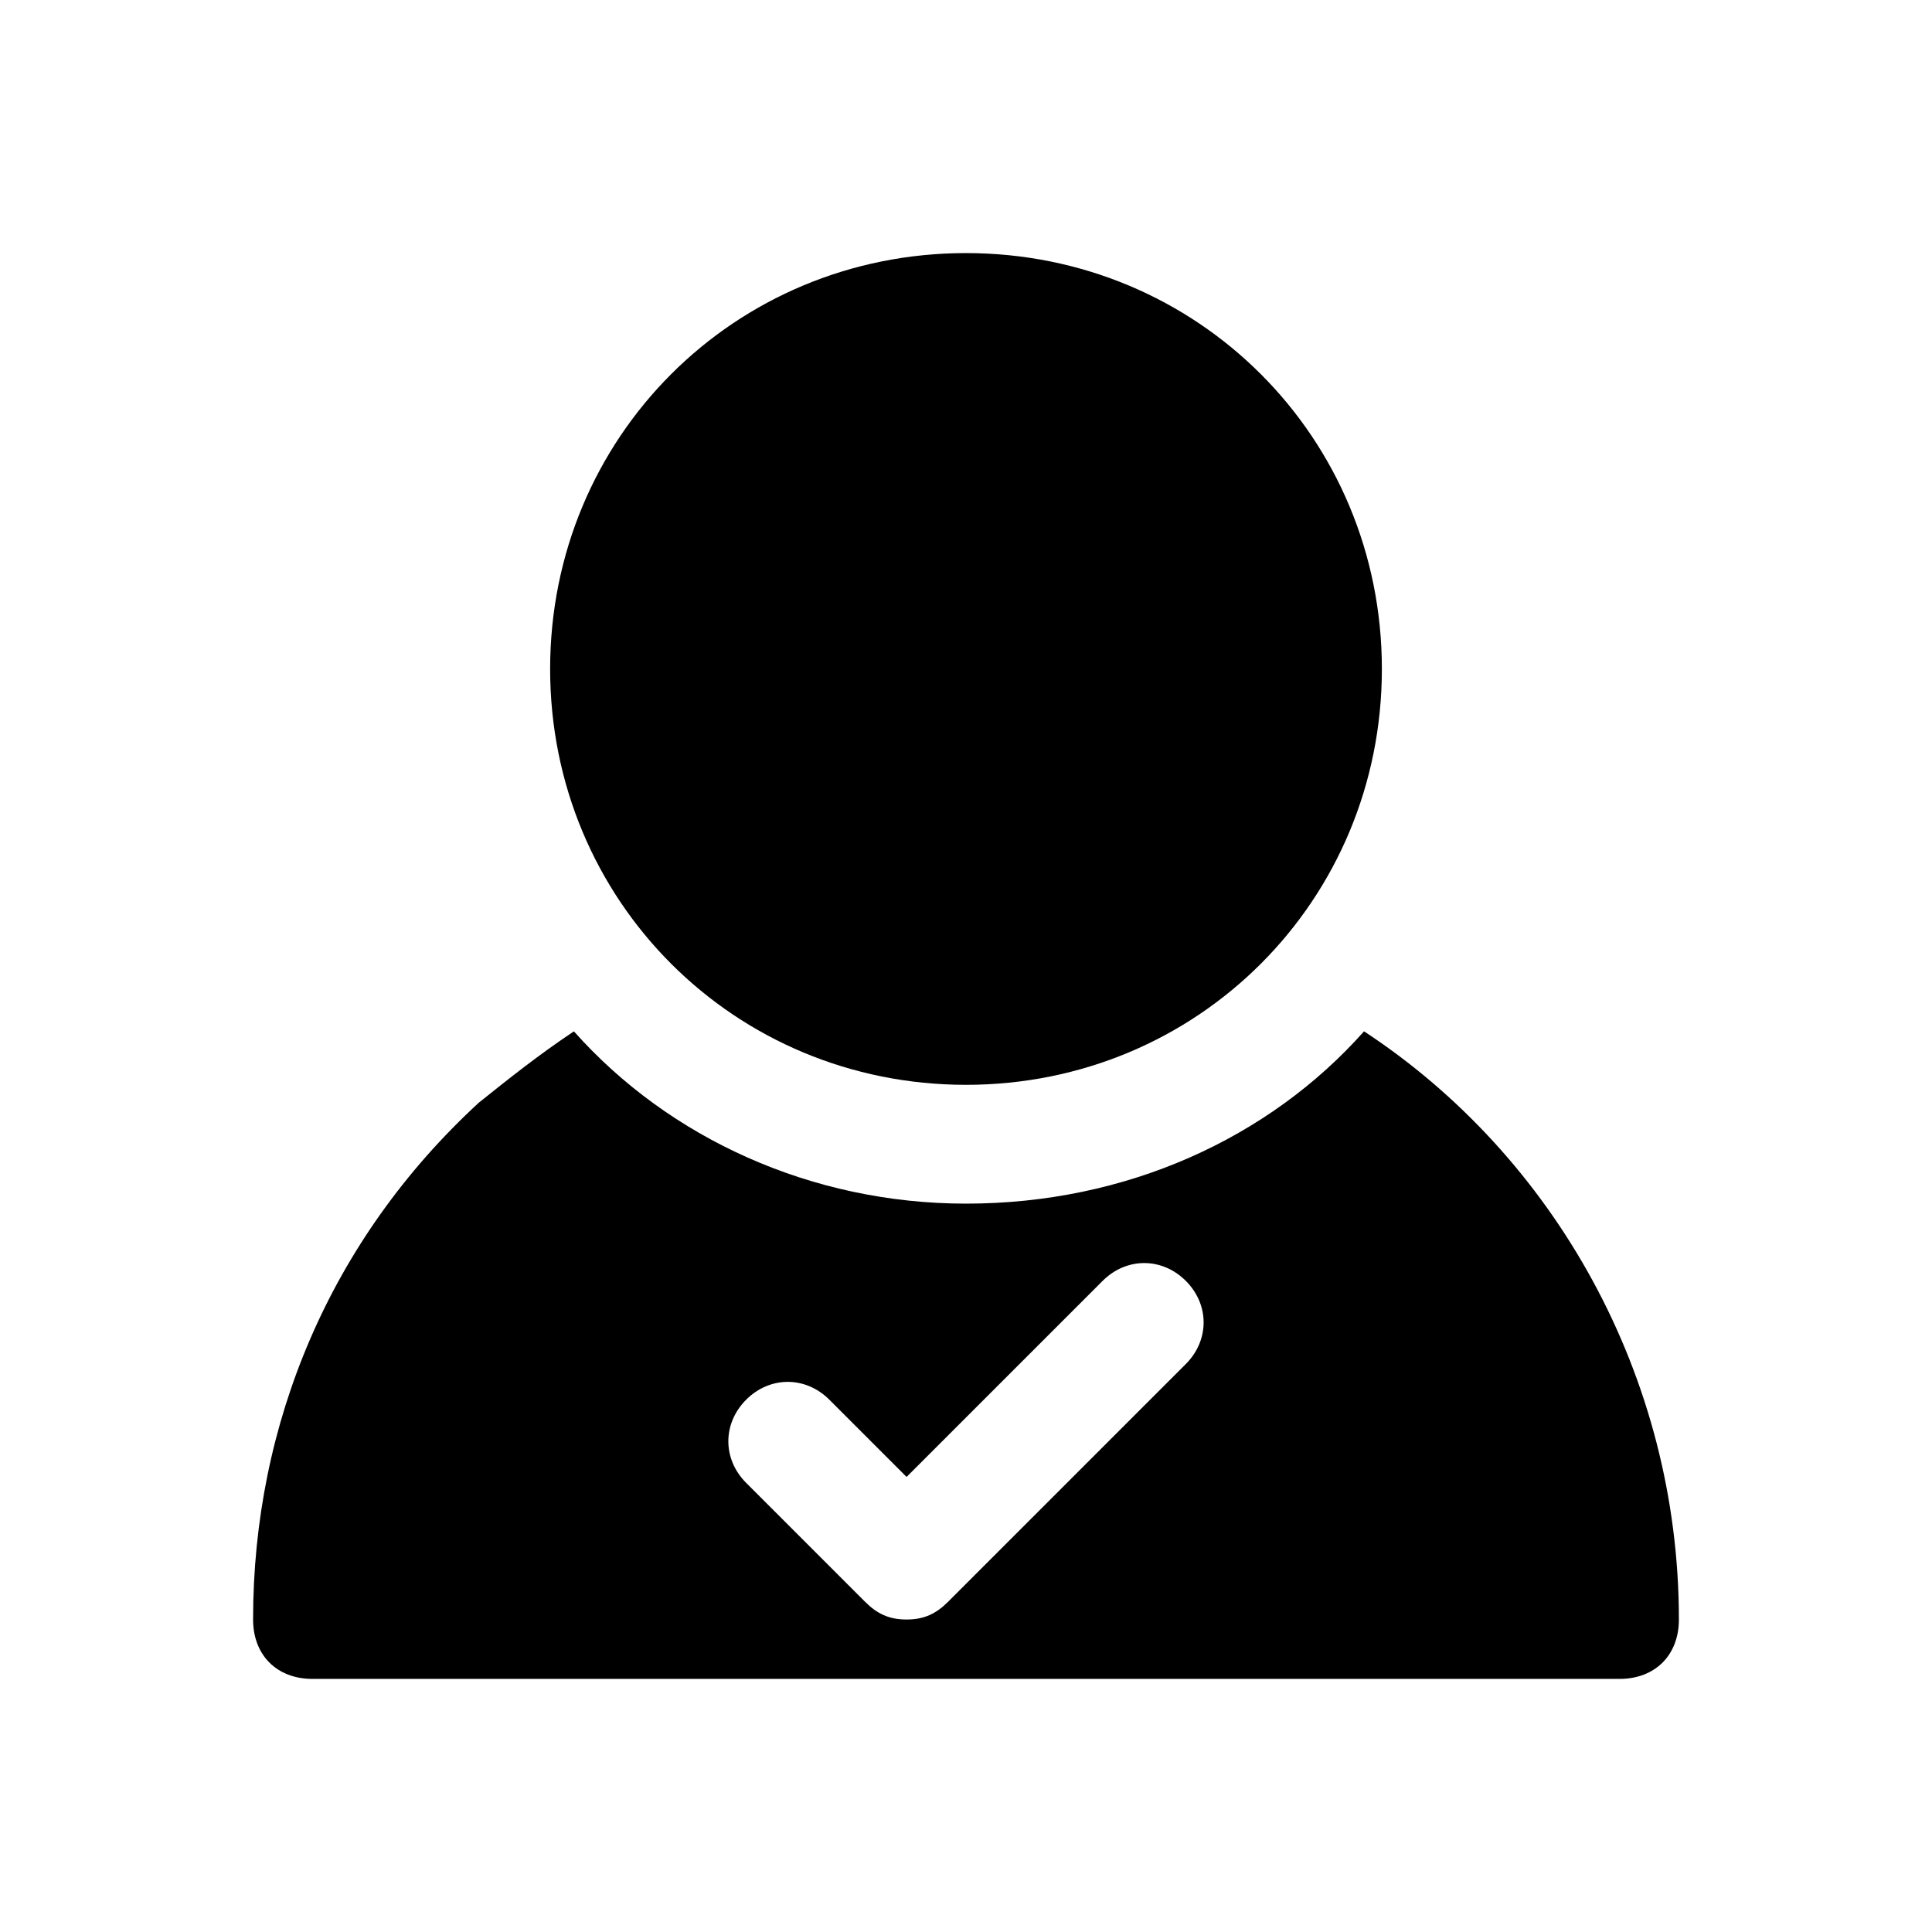
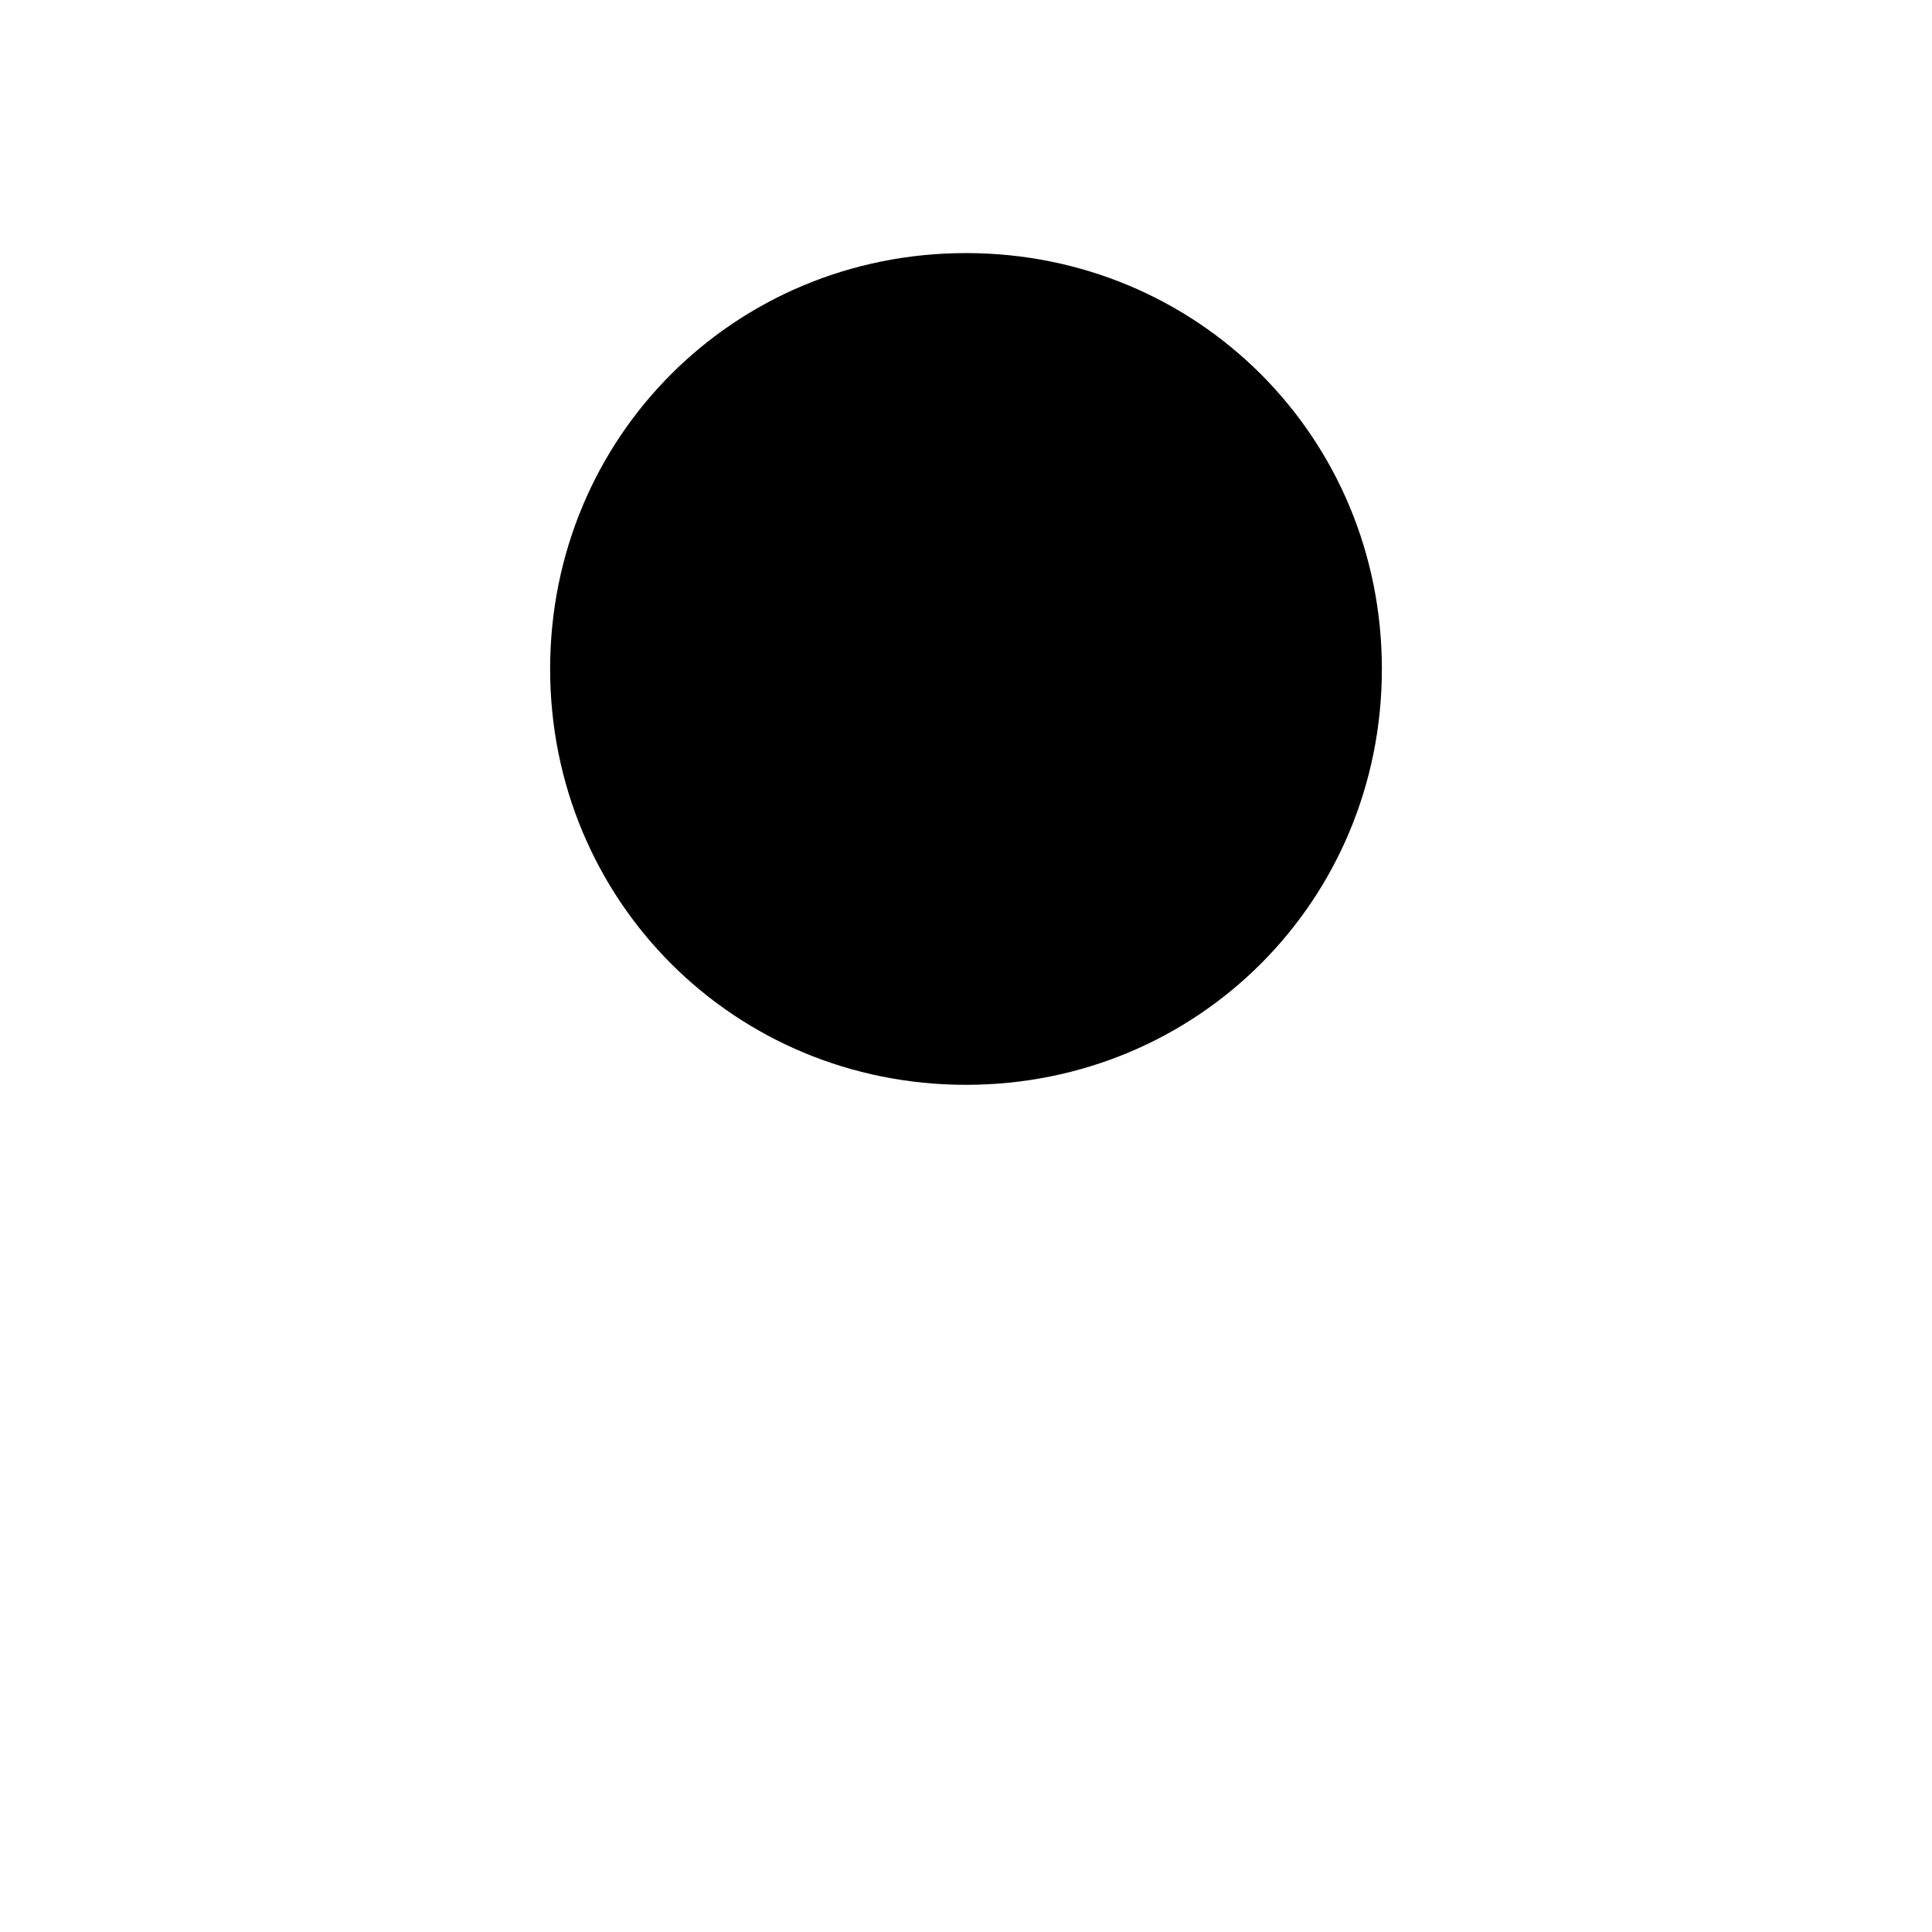
<svg xmlns="http://www.w3.org/2000/svg" fill="#000000" width="800px" height="800px" version="1.1" viewBox="144 144 512 512">
  <g>
    <path d="m400 211.07c-61.402 0-110.21 48.805-110.21 110.21s48.805 110.21 110.21 110.21 110.21-48.805 110.21-110.21-48.809-110.21-110.21-110.21z" />
-     <path d="m505.48 417.32c-25.191 28.34-62.977 45.656-105.48 45.656-40.934 0-78.719-17.32-103.91-45.656-9.445 6.297-17.32 12.594-25.191 18.895-39.359 36.211-59.828 85.016-59.828 136.97 0 9.445 6.297 15.742 15.742 15.742h346.37c9.445 0 15.742-6.297 15.742-15.742 0.004-64.551-33.059-122.8-83.438-155.87zm-47.234 88.168-62.977 62.977c-3.148 3.148-6.297 4.723-11.02 4.723s-7.871-1.574-11.02-4.723l-31.488-31.488c-6.297-6.297-6.297-15.742 0-22.043 6.297-6.297 15.742-6.297 22.043 0l20.469 20.469 51.957-51.957c6.297-6.297 15.742-6.297 22.043 0 6.293 6.297 6.293 15.746-0.008 22.043z" />
  </g>
</svg>